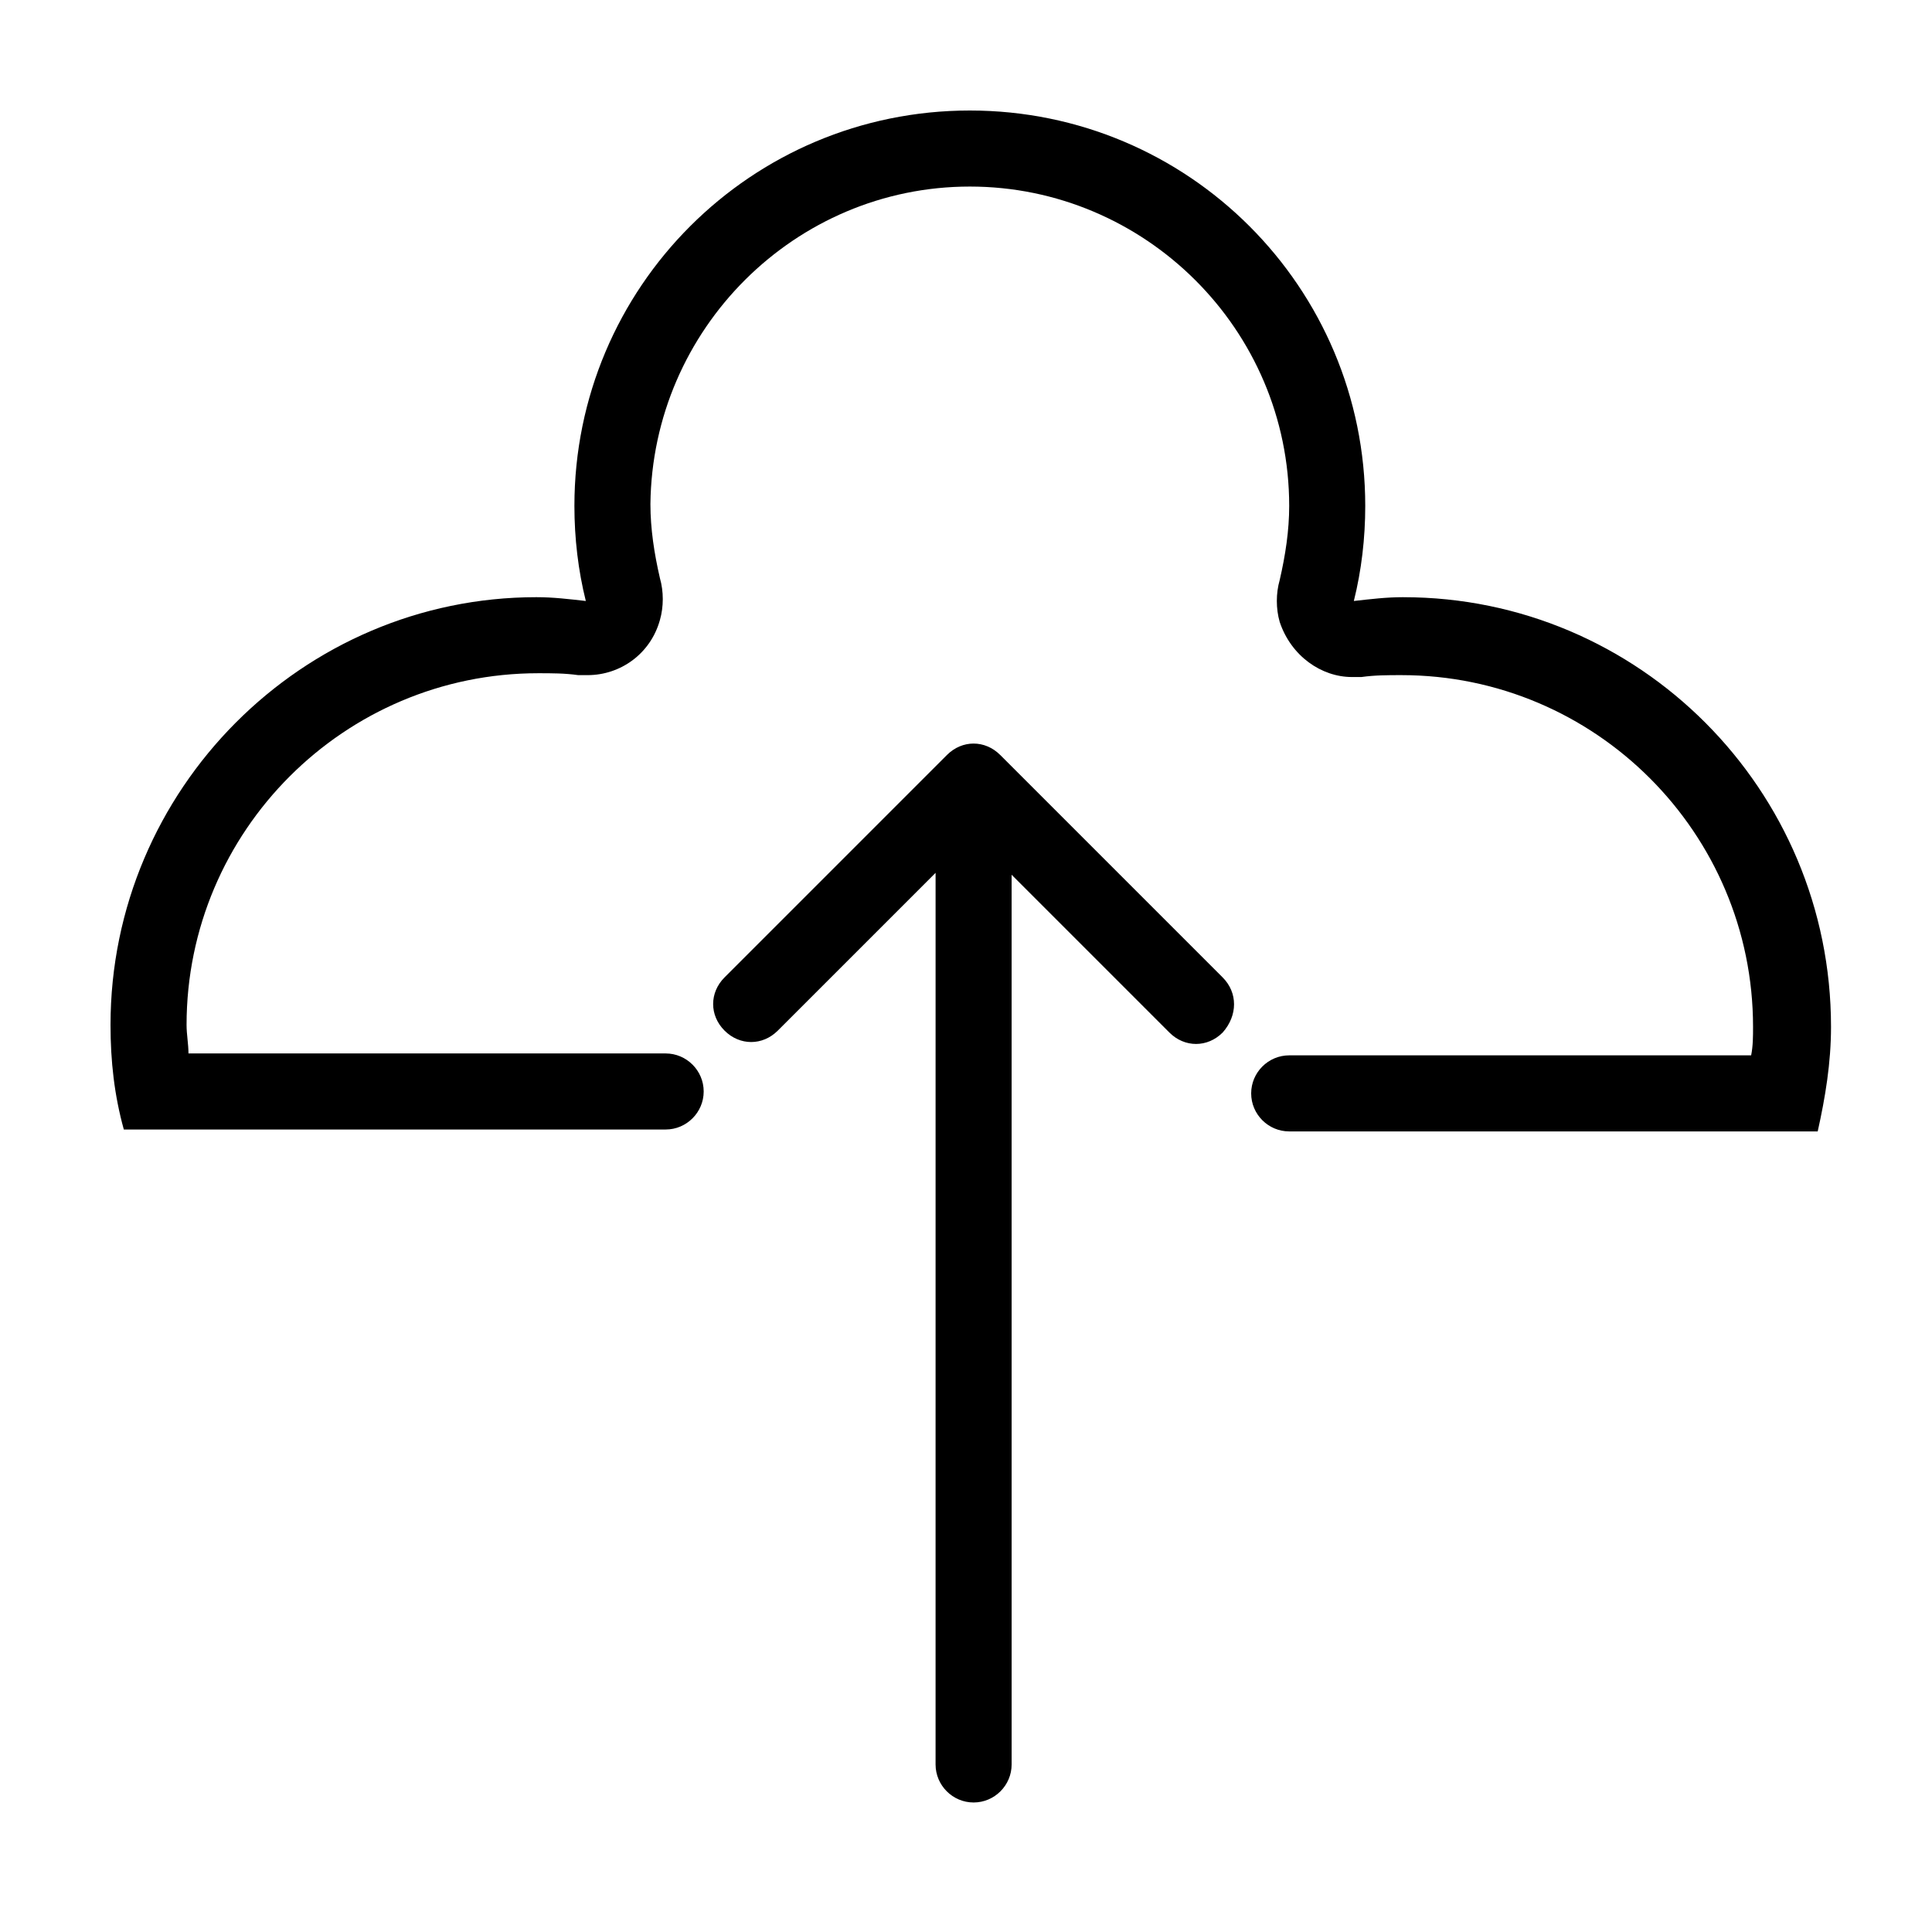
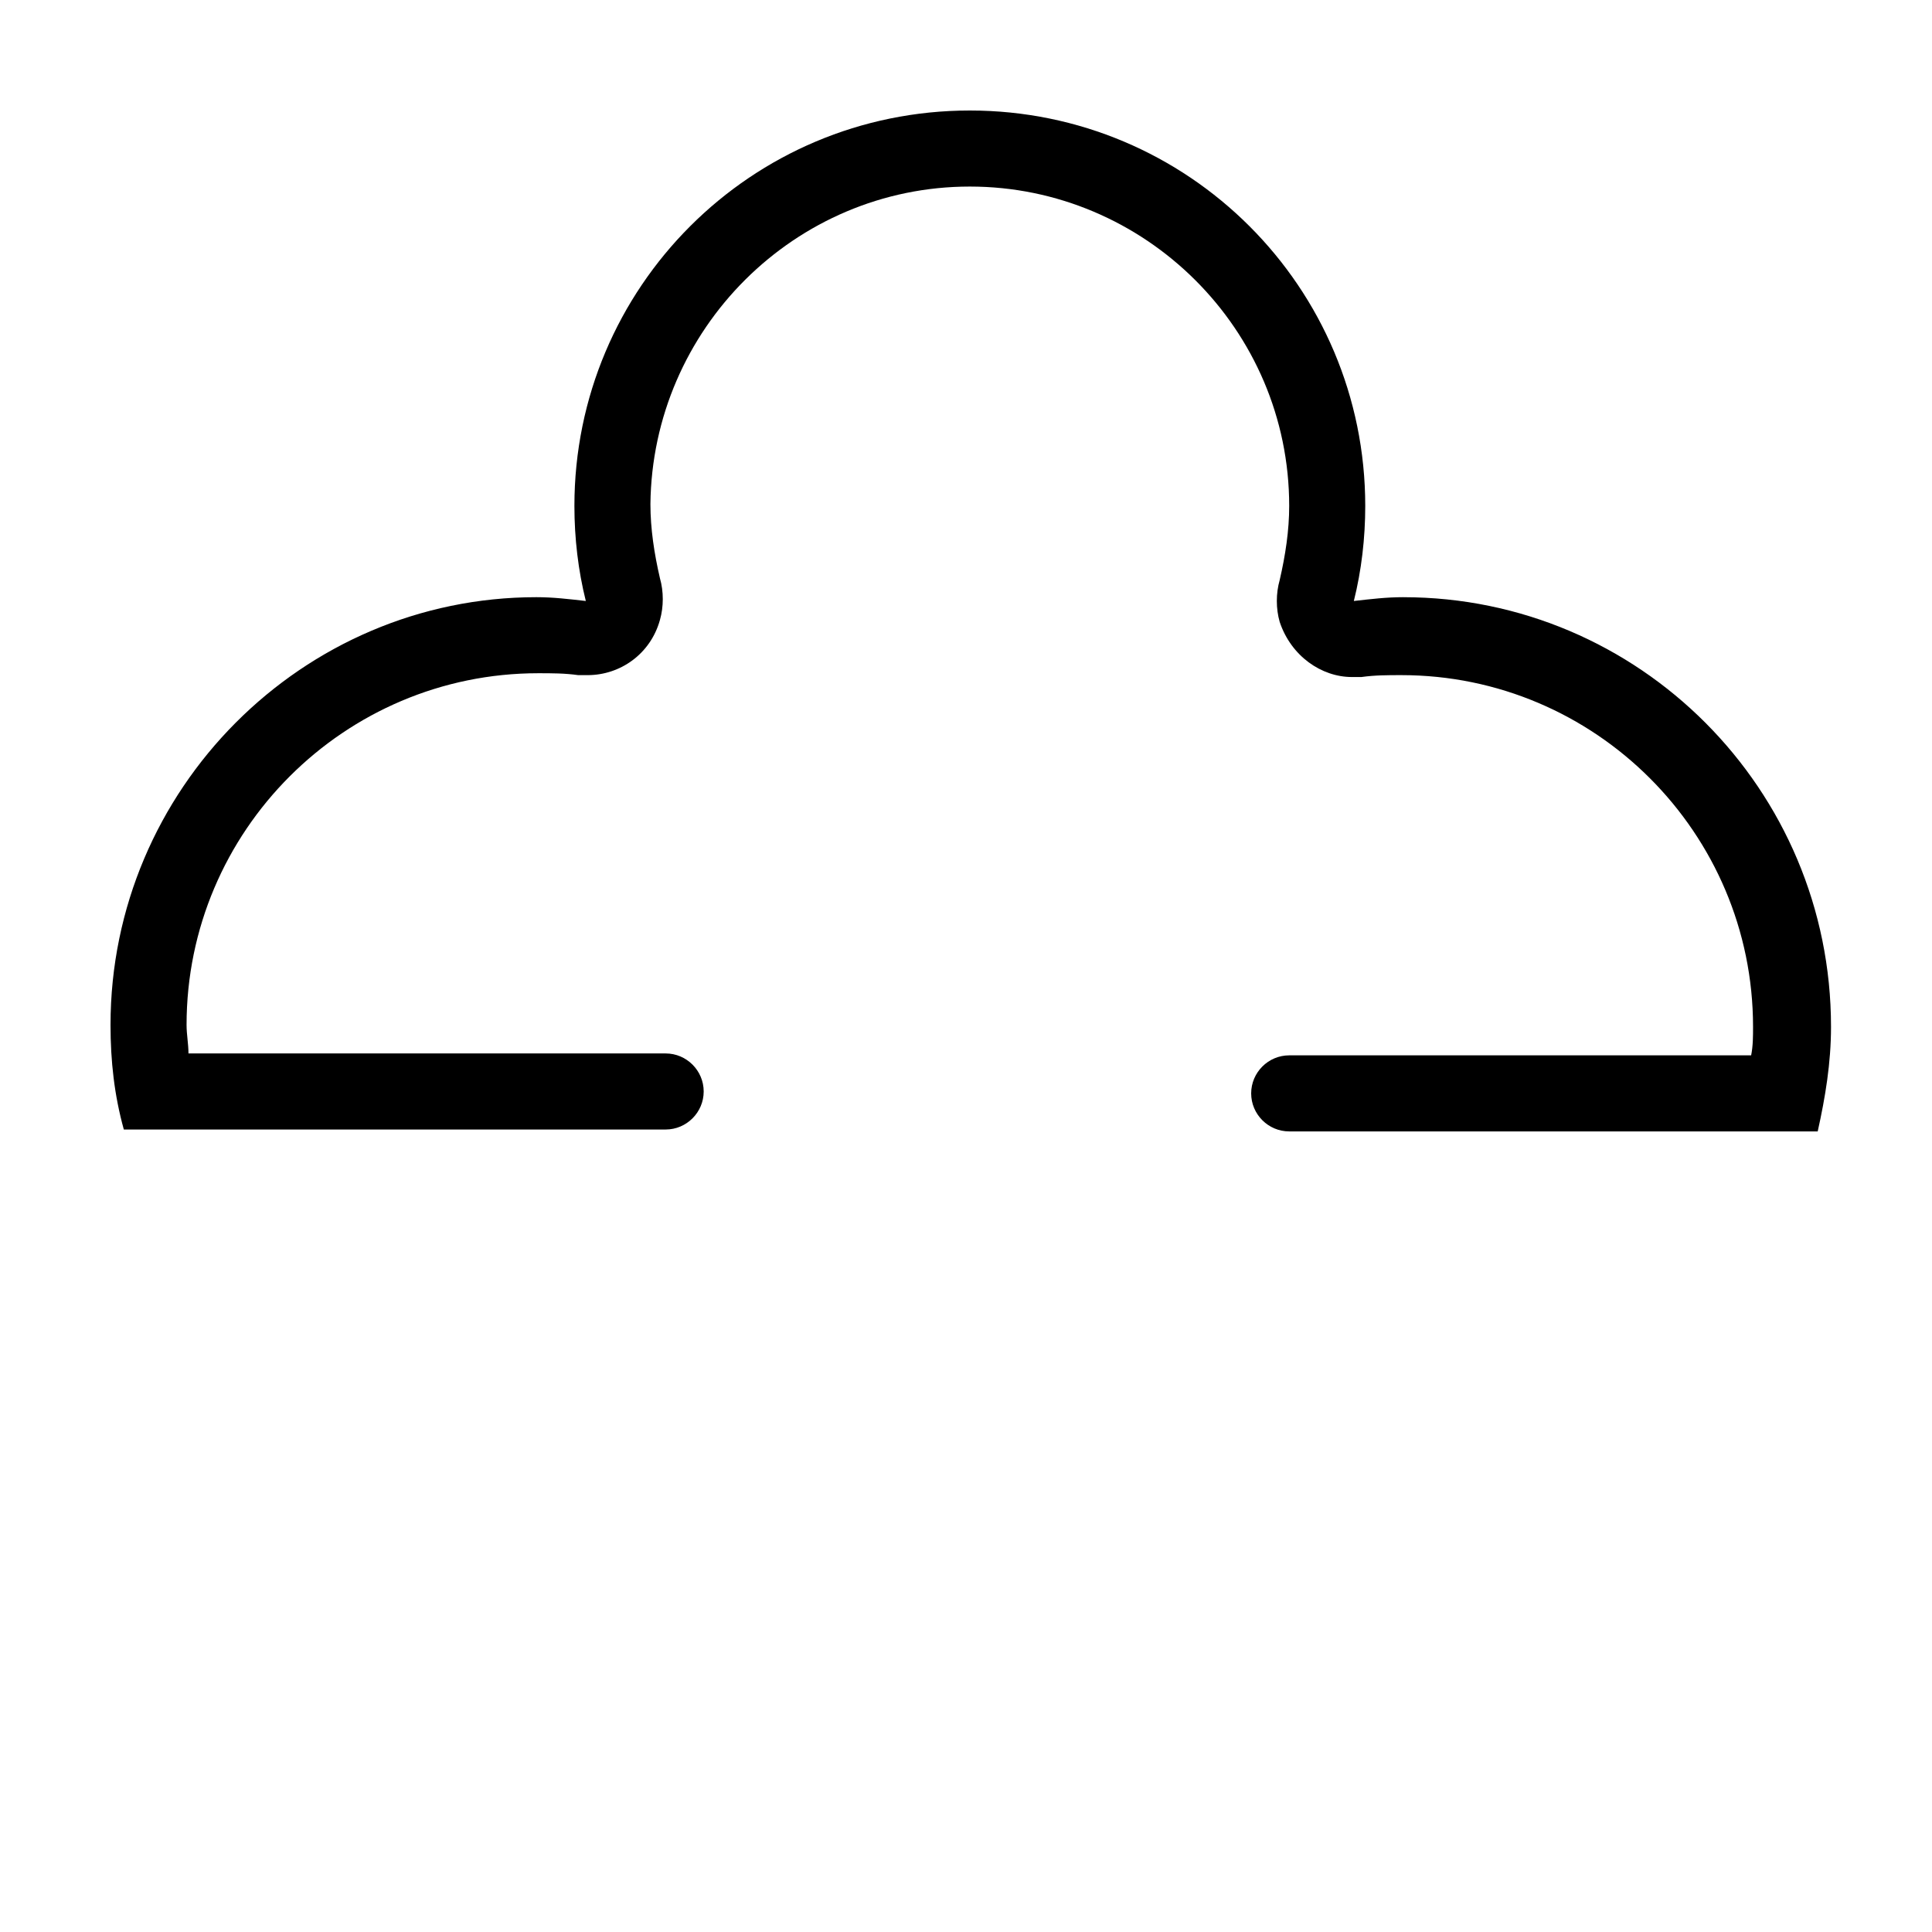
<svg xmlns="http://www.w3.org/2000/svg" fill="#000000" width="800px" height="800px" version="1.1" viewBox="144 144 512 512">
  <g>
-     <path d="m468.01 403.02-58.945-58.945c-2.016-2.016-4.535-3.023-7.055-3.023s-5.039 1.008-7.055 3.023l-58.941 58.945c-4.031 4.031-4.031 10.078 0 14.105 2.016 2.016 4.535 3.023 7.055 3.023 2.519 0 5.039-1.008 7.055-3.023l41.816-41.816-0.004 236.29c0 5.543 4.535 10.078 10.078 10.078s10.078-4.535 10.078-10.078l-0.004-235.78 41.816 41.816c2.016 2.016 4.535 3.023 7.055 3.023 2.519 0 5.039-1.008 7.055-3.023 4.027-4.535 4.027-10.582-0.004-14.613z" />
    <path d="m515.88 302.26c-4.535 0-8.566 0.504-13.098 1.008 2.016-8.062 3.023-16.625 3.023-25.191-0.004-57.938-46.855-104.79-104.79-104.79s-104.79 46.855-104.79 104.79c0 8.566 1.008 17.129 3.023 25.191-4.535-0.504-8.566-1.008-13.098-1.008-61.973-0.004-112.86 50.883-112.86 113.36 0 9.574 1.008 18.641 3.527 27.711h143.59c5.543 0 10.078-4.535 10.078-10.078s-4.535-10.078-10.078-10.078h-126.46c0-2.519-0.504-5.039-0.504-7.559 0-51.387 41.816-93.203 93.203-93.203 3.527 0 7.055 0 10.578 0.504h2.519c8.566 0 16.625-5.543 19.145-14.609 1.008-3.527 1.008-7.559 0-11.082-1.512-6.551-2.519-13.098-2.519-19.648 0.508-46.352 38.293-84.137 84.645-84.137 46.348 0 84.637 37.785 84.637 84.641 0 6.551-1.008 13.098-2.519 19.648-1.008 3.527-1.008 7.559 0 11.082 3.023 9.07 11.082 14.609 19.145 14.609h2.519c3.527-0.504 7.055-0.504 10.578-0.504 51.387 0 93.203 41.816 93.203 93.203 0 2.519 0 5.039-0.504 7.559h-122.42c-5.543 0-10.078 4.535-10.078 10.078 0 5.543 4.535 10.078 10.078 10.078h140.06c2.016-9.07 3.527-18.137 3.527-27.711 0-62.977-50.883-113.86-113.36-113.86z" />
  </g>
</svg>